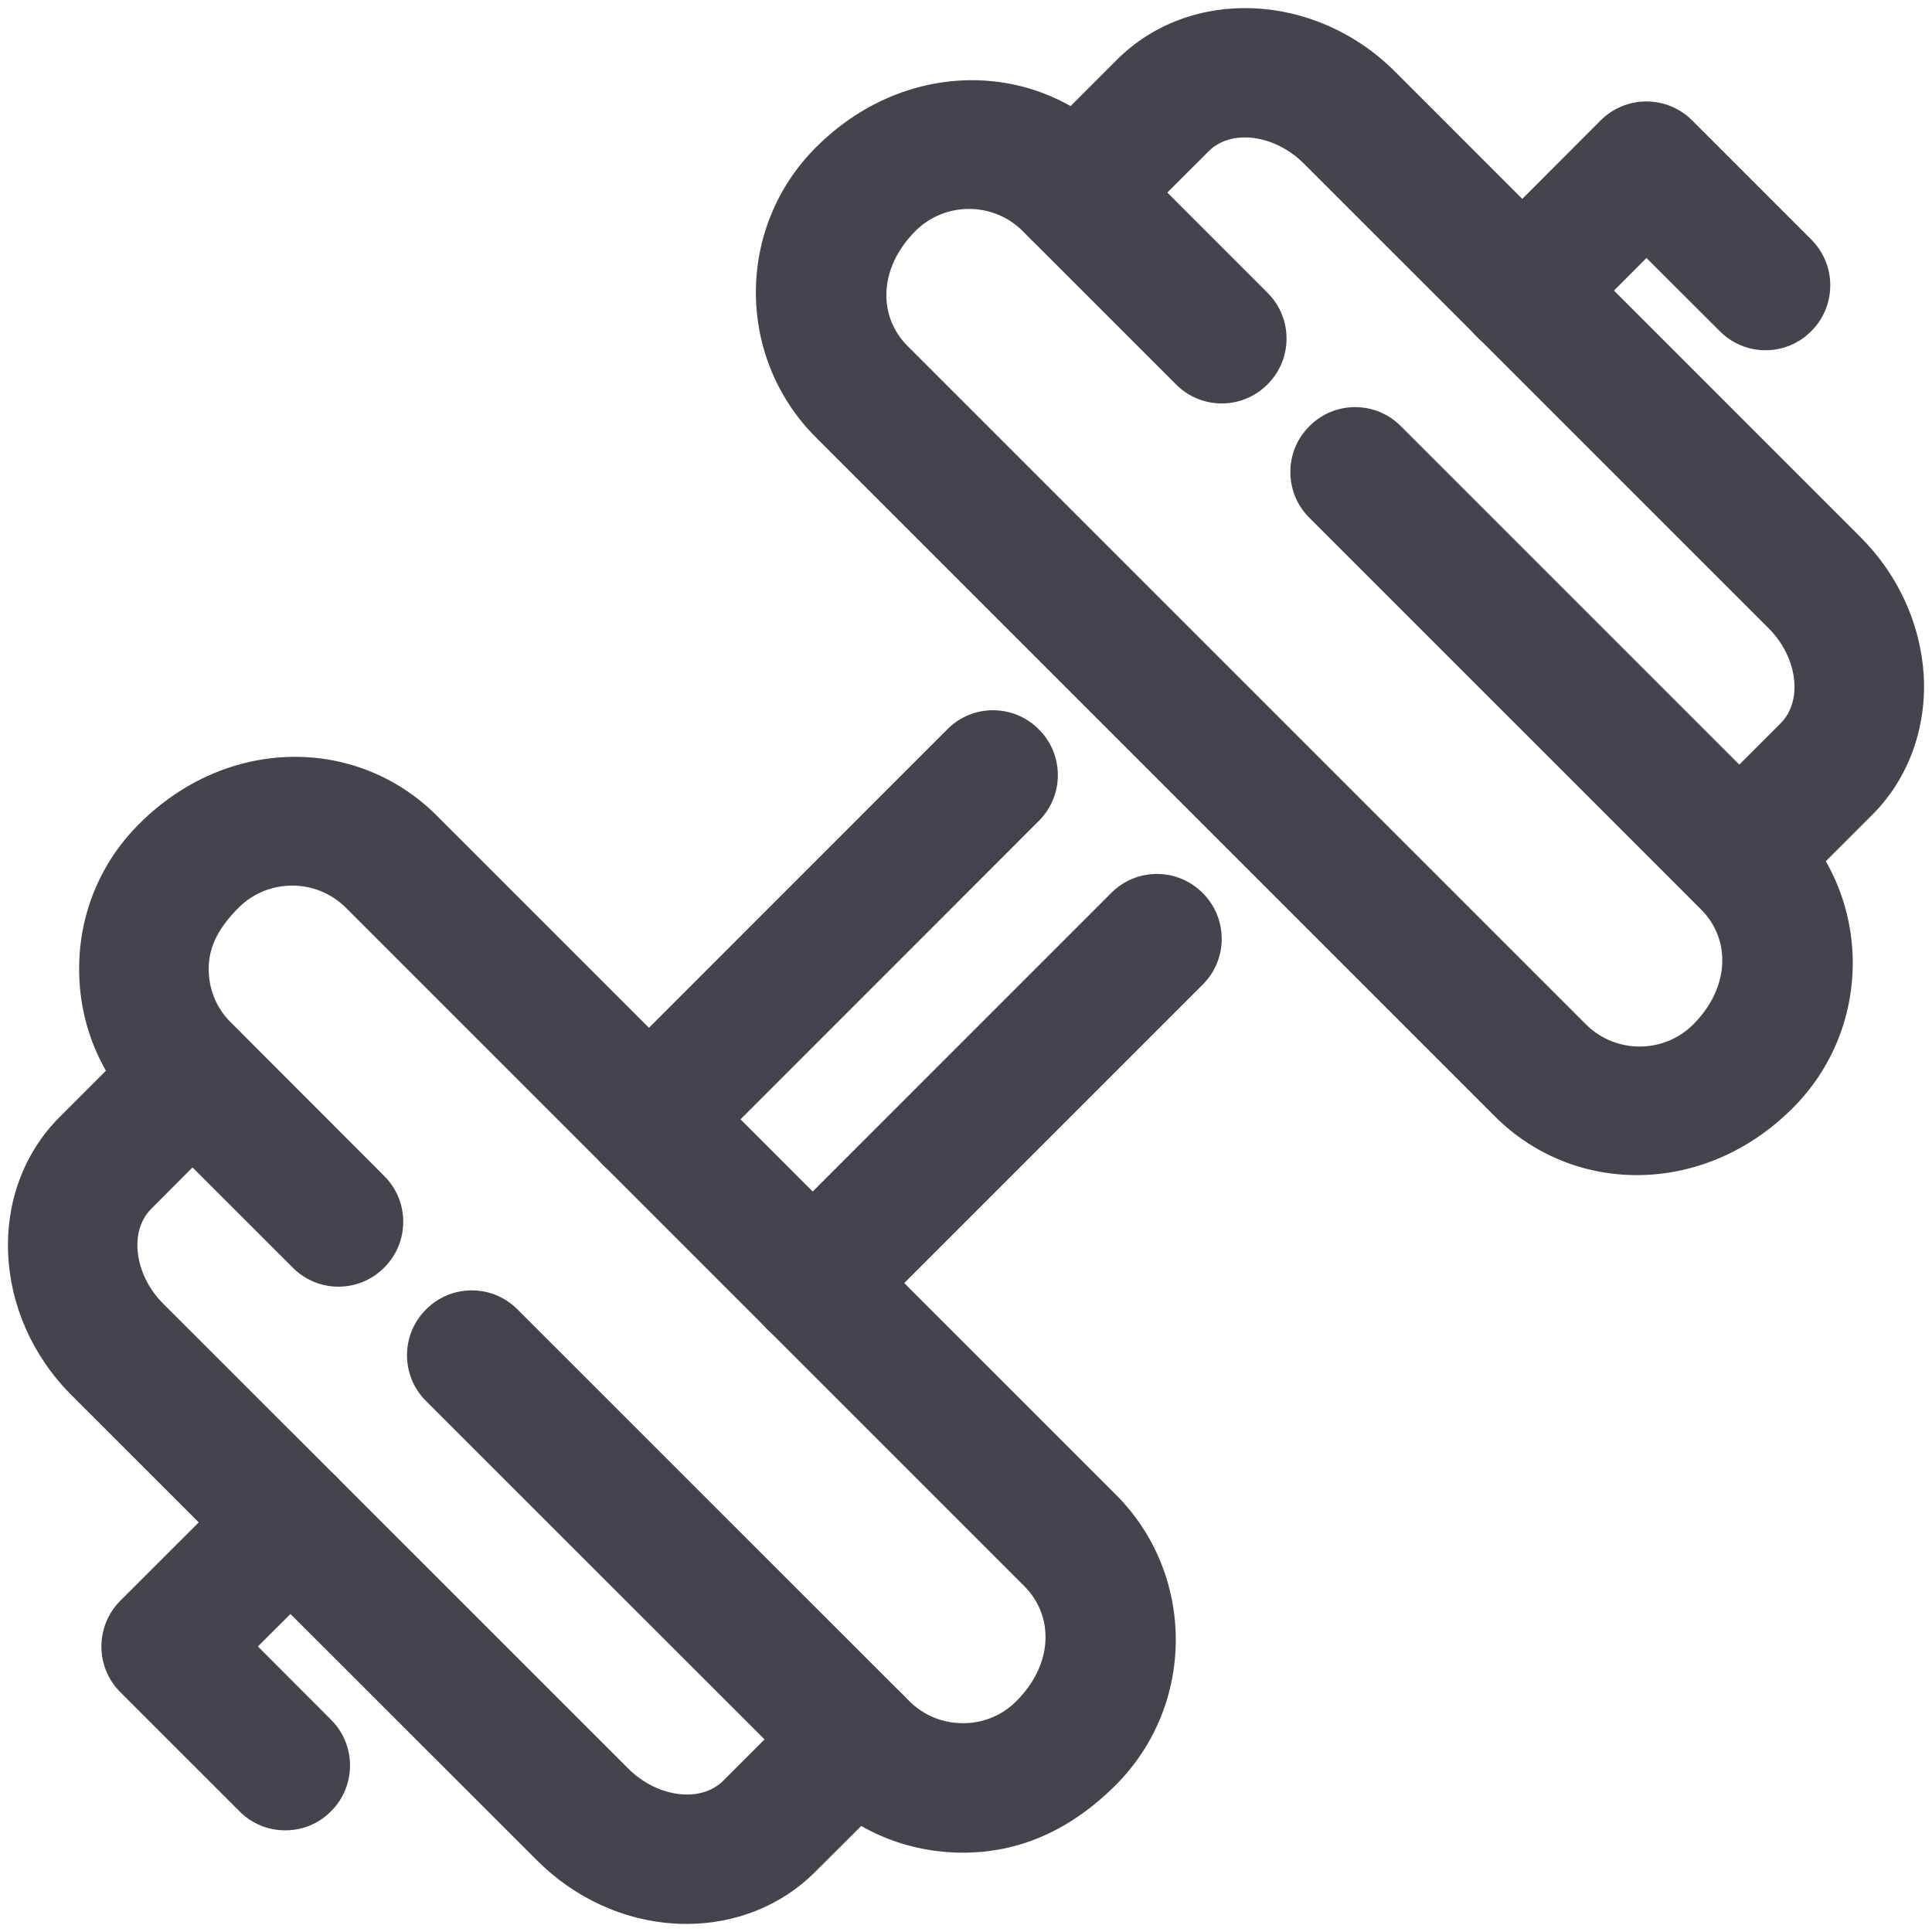
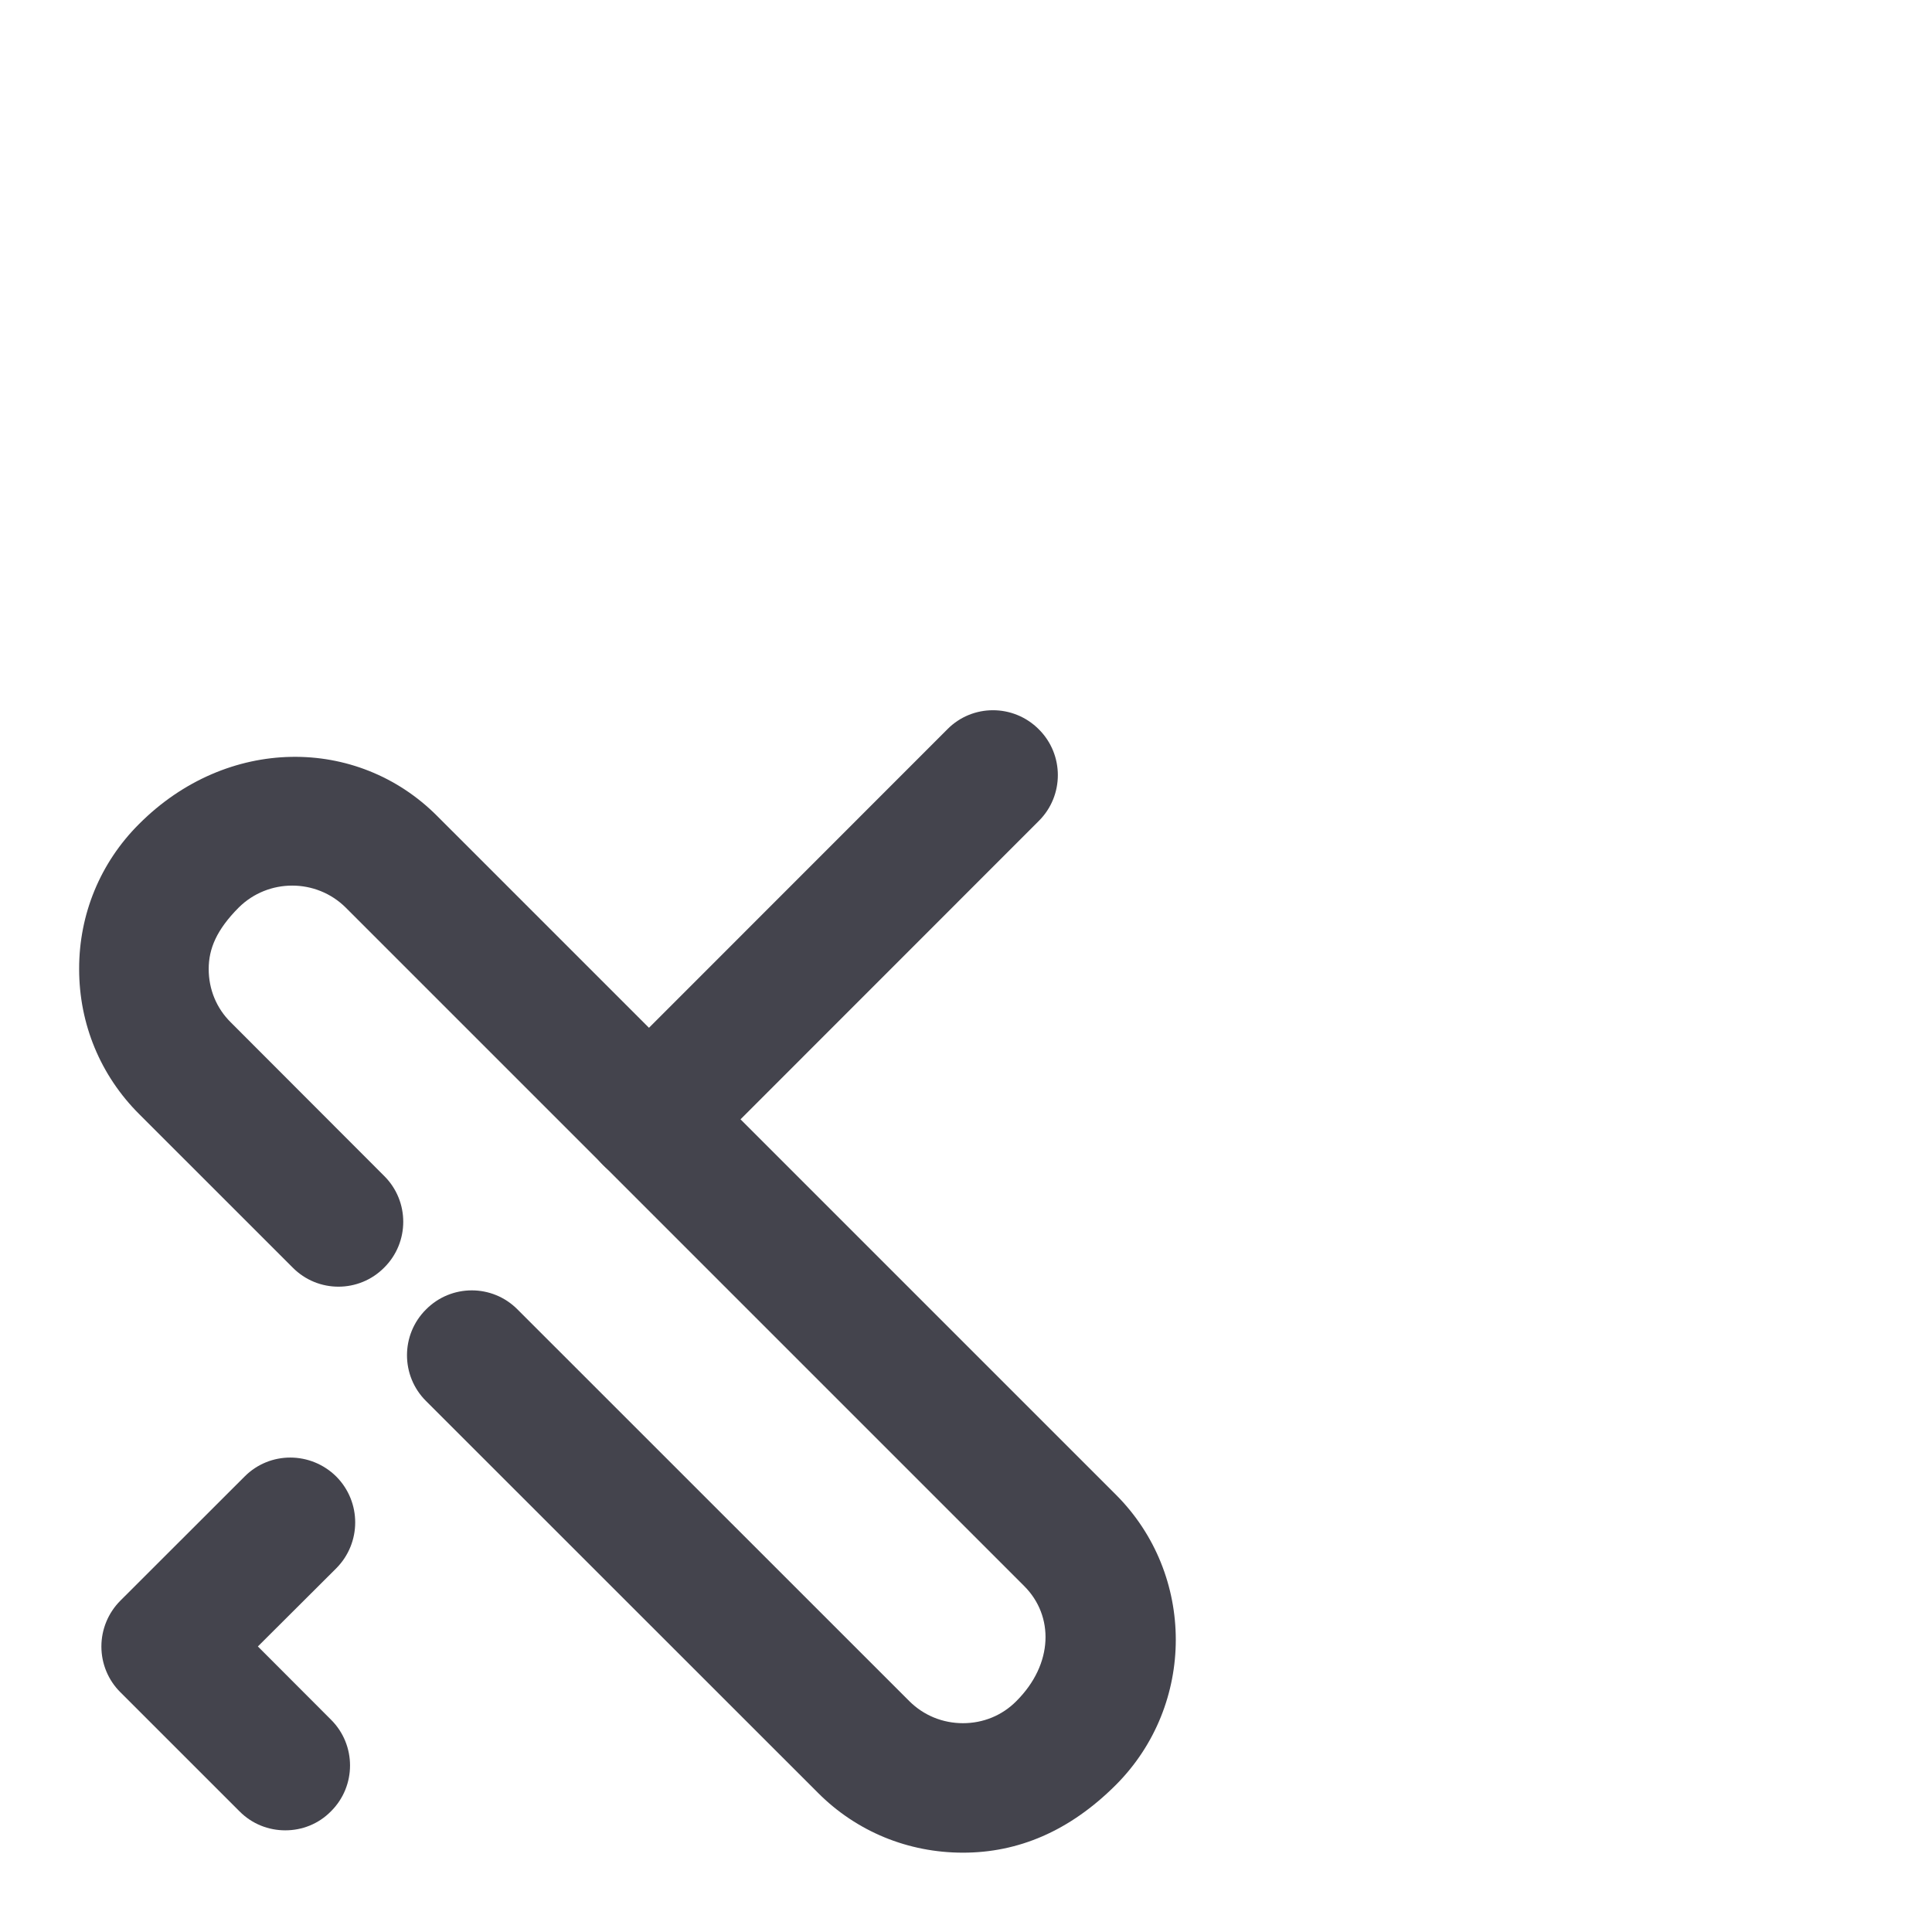
<svg xmlns="http://www.w3.org/2000/svg" version="1.1" id="Livello_1" x="0px" y="0px" width="50px" height="50px" viewBox="0 0 50 50" enable-background="new 0 0 50 50" xml:space="preserve">
  <g>
    <g>
      <g>
-         <path fill="#44444D" d="M42.359,30.412c-1.352,0-2.67-0.516-3.679-1.527L21.116,11.32c-2.072-2.069-2.072-5.437,0-7.506     c2.271-2.278,5.646-2.285,7.716-0.209l3.971,3.972c0.657,0.653,0.657,1.716,0,2.37c-0.652,0.659-1.717,0.659-2.369,0     l-3.972-3.972c-0.764-0.757-2.004-0.757-2.768,0c-0.969,0.973-0.969,2.213-0.209,2.977l17.565,17.564     c0.764,0.758,2.004,0.758,2.767,0c0.97-0.972,0.97-2.212,0.21-2.976l-10.141-10.14c-0.656-0.653-0.656-1.717,0-2.369     c0.653-0.66,1.717-0.66,2.37,0l10.14,10.14c2.071,2.068,2.071,5.437,0,7.505C45.231,29.844,43.778,30.412,42.359,30.412z" />
-       </g>
+         </g>
      <g>
-         <path fill="#44444D" d="M45.016,23.833c-0.431,0-0.857-0.163-1.185-0.493c-0.656-0.653-0.656-1.717,0-2.37l2.255-2.255     c0.578-0.581,0.435-1.704-0.313-2.455L33.736,4.226c-0.753-0.748-1.877-0.895-2.457-0.31l-2.255,2.252     c-0.653,0.659-1.717,0.659-2.369,0c-0.656-0.653-0.656-1.717,0-2.37l2.254-2.255c1.899-1.893,5.131-1.755,7.197,0.313     l12.035,12.037c0.974,0.969,1.554,2.231,1.643,3.554c0.088,1.38-0.396,2.709-1.329,3.639L46.2,23.34     C45.874,23.67,45.446,23.833,45.016,23.833z" />
-       </g>
+         </g>
      <g>
-         <path fill="#44444D" d="M39.399,9.199c-0.428,0-0.859-0.163-1.186-0.49c-0.655-0.656-0.655-1.716-0.003-2.373l3.212-3.218     c0.316-0.316,0.74-0.493,1.188-0.493l0,0c0.444,0,0.871,0.177,1.185,0.493L46.876,6.2c0.655,0.653,0.655,1.717,0,2.37     c-0.652,0.659-1.717,0.659-2.369,0L42.61,6.677l-2.023,2.03C40.257,9.036,39.83,9.199,39.399,9.199z" />
-       </g>
+         </g>
    </g>
    <g>
      <g>
        <path fill="#44444D" d="M24.922,47.947c-1.423,0-2.755-0.547-3.753-1.549L11.025,36.258c-0.656-0.652-0.656-1.717,0-2.369     c0.649-0.656,1.713-0.662,2.369,0l10.144,10.141c0.369,0.365,0.858,0.566,1.384,0.566l0,0c0.525,0,1.015-0.201,1.38-0.57     c0.97-0.967,0.97-2.209,0.21-2.973L8.946,23.487c-0.764-0.757-2.004-0.757-2.768,0c-0.574,0.578-0.777,1.067-0.777,1.592     c0,0.526,0.203,1.016,0.571,1.379l3.972,3.977c0.656,0.652,0.656,1.717,0,2.369c-0.653,0.66-1.717,0.66-2.37,0l-3.972-3.971     c-1.002-1-1.554-2.33-1.554-3.754c-0.003-1.419,0.548-2.754,1.55-3.753c2.274-2.281,5.646-2.285,7.715-0.209l17.565,17.564     c2.068,2.066,2.068,5.438,0.003,7.51C27.676,47.396,26.345,47.947,24.922,47.947L24.922,47.947z" />
      </g>
      <g>
-         <path fill="#44444D" d="M17.771,49.791c-0.108,0-0.219-0.002-0.33-0.01c-1.319-0.084-2.582-0.668-3.55-1.641L1.854,36.111     c-2.069-2.066-2.209-5.297-0.316-7.197l2.258-2.258c0.653-0.659,1.716-0.659,2.369,0c0.656,0.652,0.656,1.717,0,2.369     l-2.251,2.26c-0.582,0.58-0.438,1.707,0.31,2.455L16.26,45.771c0.751,0.748,1.87,0.896,2.455,0.316l2.255-2.256     c0.659-0.652,1.72-0.648,2.373,0.004c0.652,0.656,0.652,1.721-0.003,2.373l-2.255,2.248     C20.225,49.316,19.034,49.791,17.771,49.791z" />
-       </g>
+         </g>
      <g>
        <path fill="#44444D" d="M7.383,47.369c-0.431,0-0.858-0.162-1.185-0.492l-3.081-3.08c-0.317-0.314-0.493-0.74-0.493-1.186     c0-0.443,0.176-0.871,0.493-1.188l3.214-3.211c0.653-0.656,1.713-0.652,2.373,0.002c0.652,0.658,0.652,1.717-0.003,2.375     l-2.027,2.021l1.893,1.896c0.656,0.652,0.656,1.717,0,2.369C8.242,47.207,7.814,47.369,7.383,47.369z" />
      </g>
    </g>
    <g>
      <g>
        <path fill="#44444D" d="M16.795,30.646c-0.427,0-0.858-0.162-1.185-0.492c-0.656-0.652-0.656-1.717,0-2.369l8.906-8.91     c0.649-0.659,1.713-0.659,2.369,0c0.656,0.653,0.656,1.717,0,2.37l-8.906,8.909C17.653,30.484,17.226,30.646,16.795,30.646z" />
      </g>
      <g>
-         <path fill="#44444D" d="M21.032,34.885c-0.431,0-0.858-0.164-1.185-0.494c-0.656-0.652-0.656-1.717,0-2.369l8.909-8.91     c0.653-0.659,1.717-0.659,2.37,0c0.656,0.653,0.656,1.717,0,2.369l-8.91,8.91C21.89,34.721,21.462,34.885,21.032,34.885z" />
-       </g>
+         </g>
    </g>
  </g>
</svg>